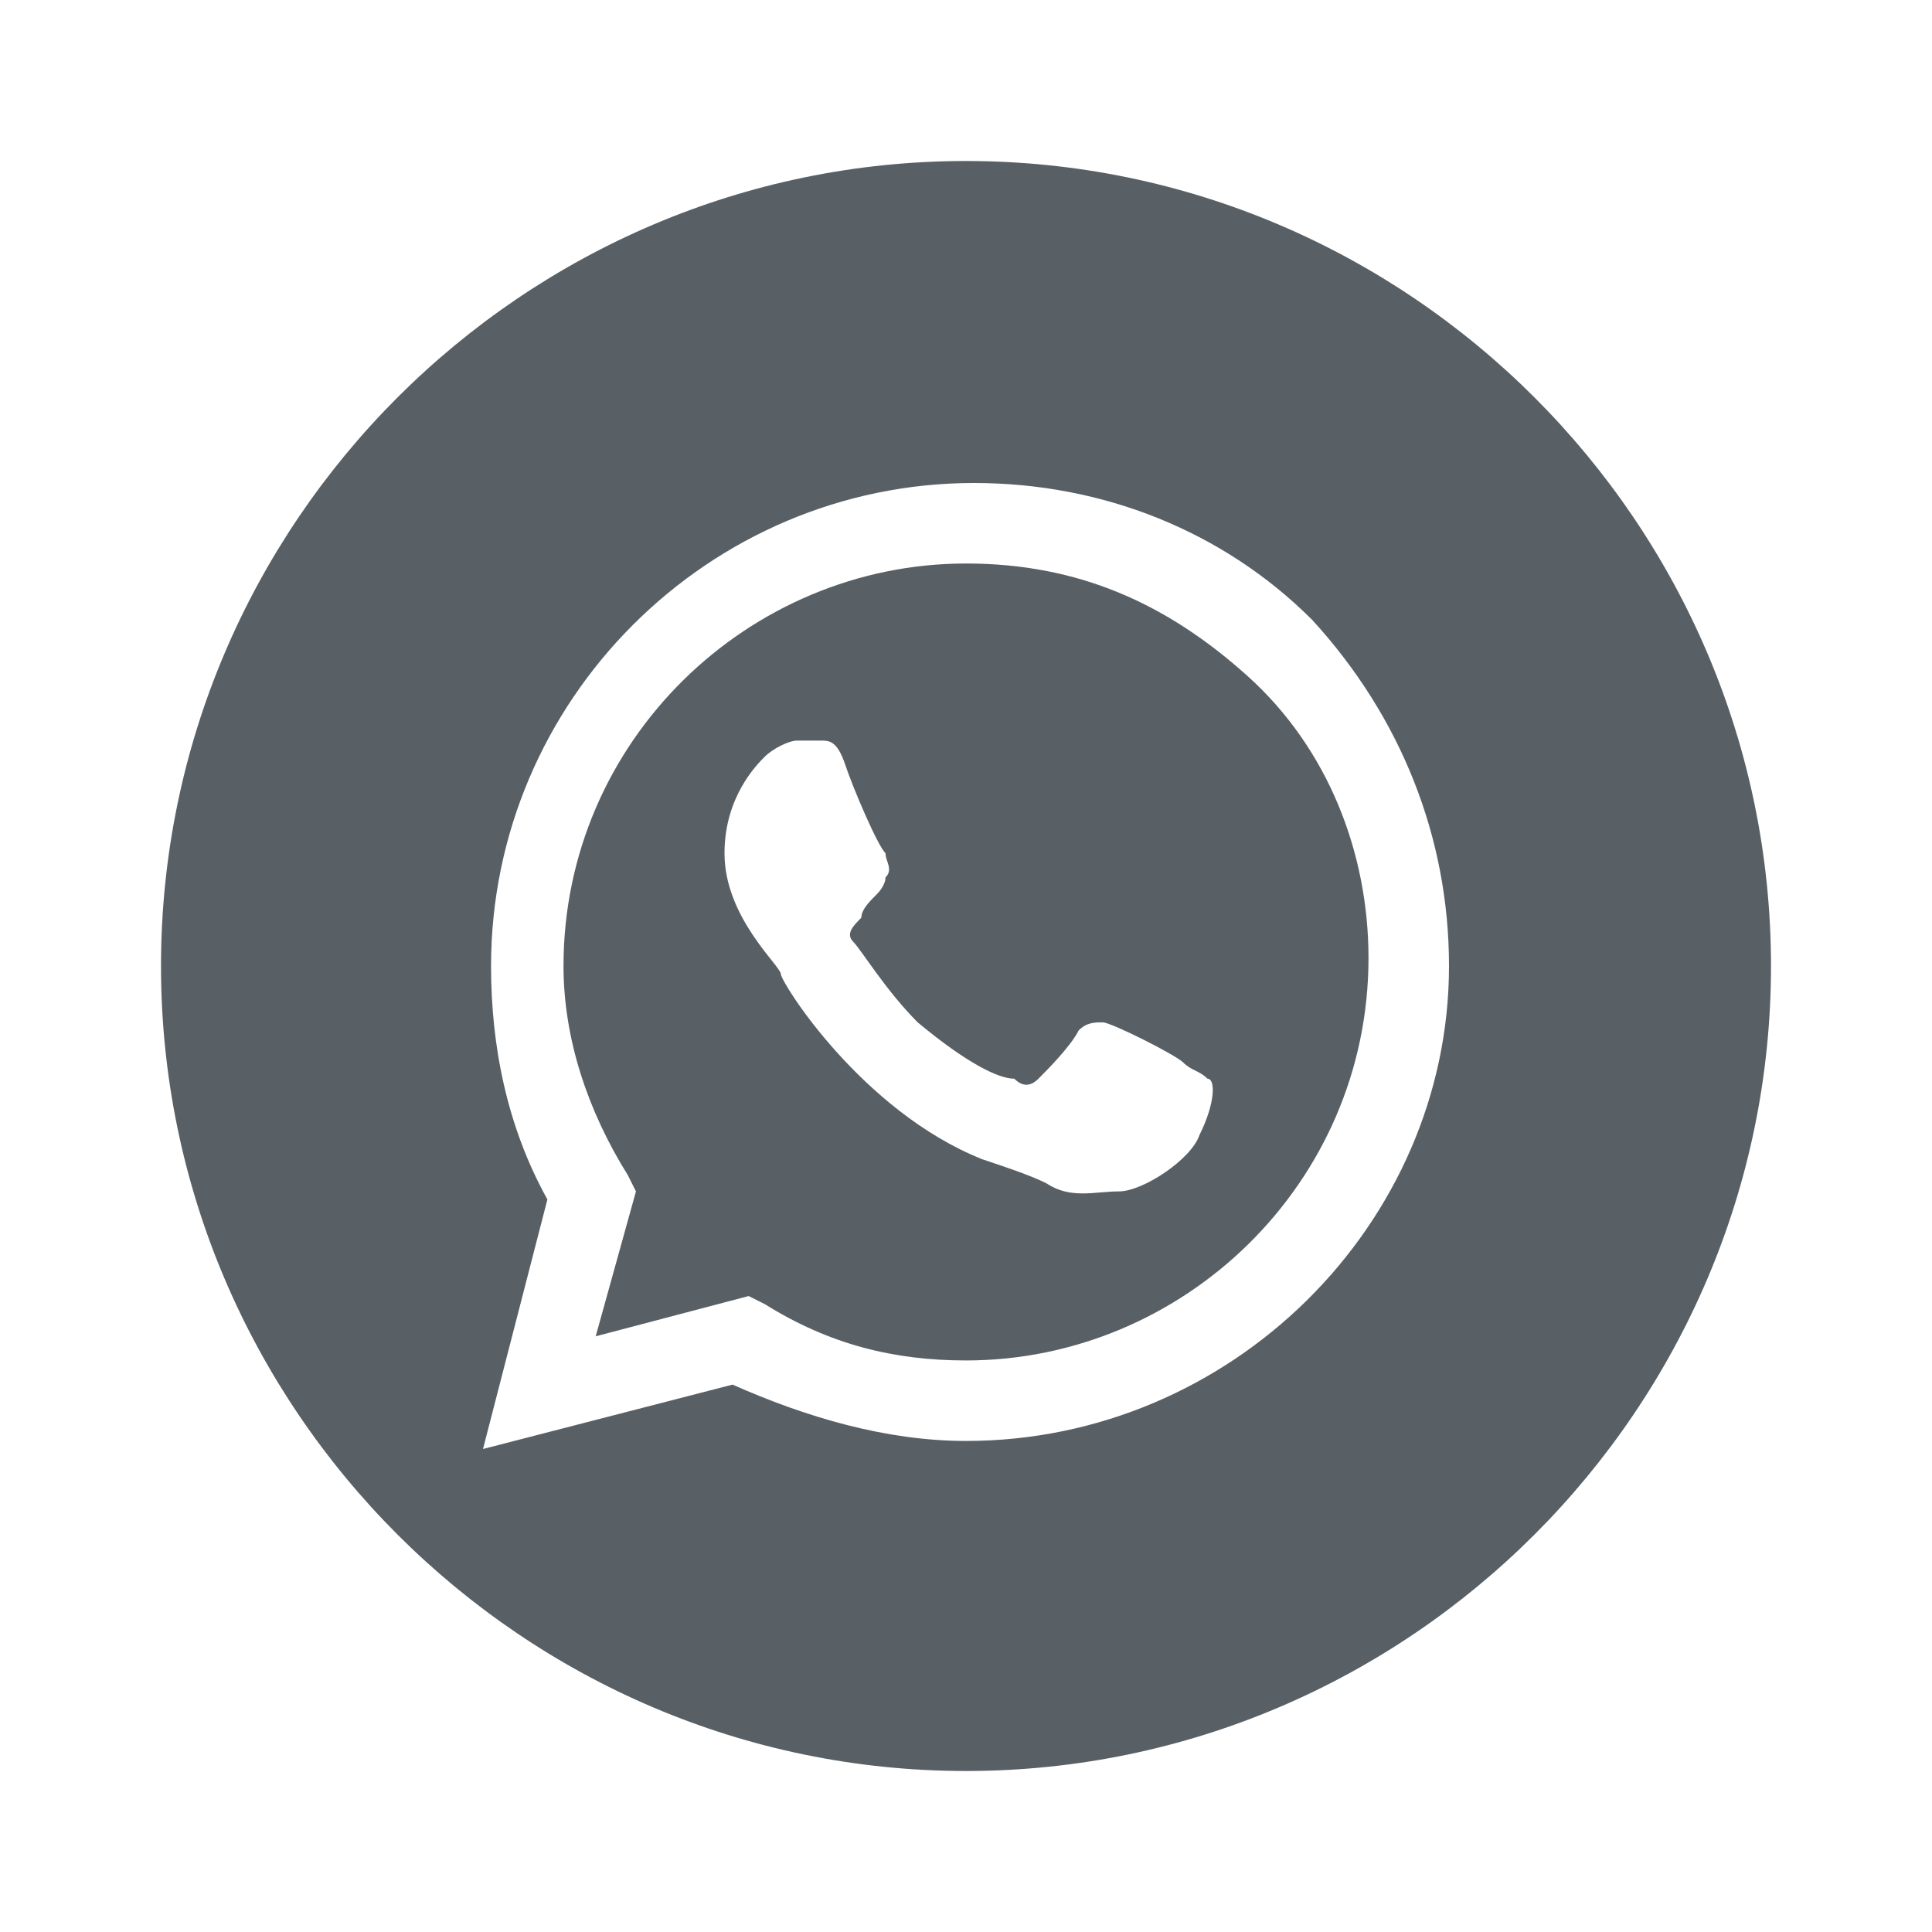
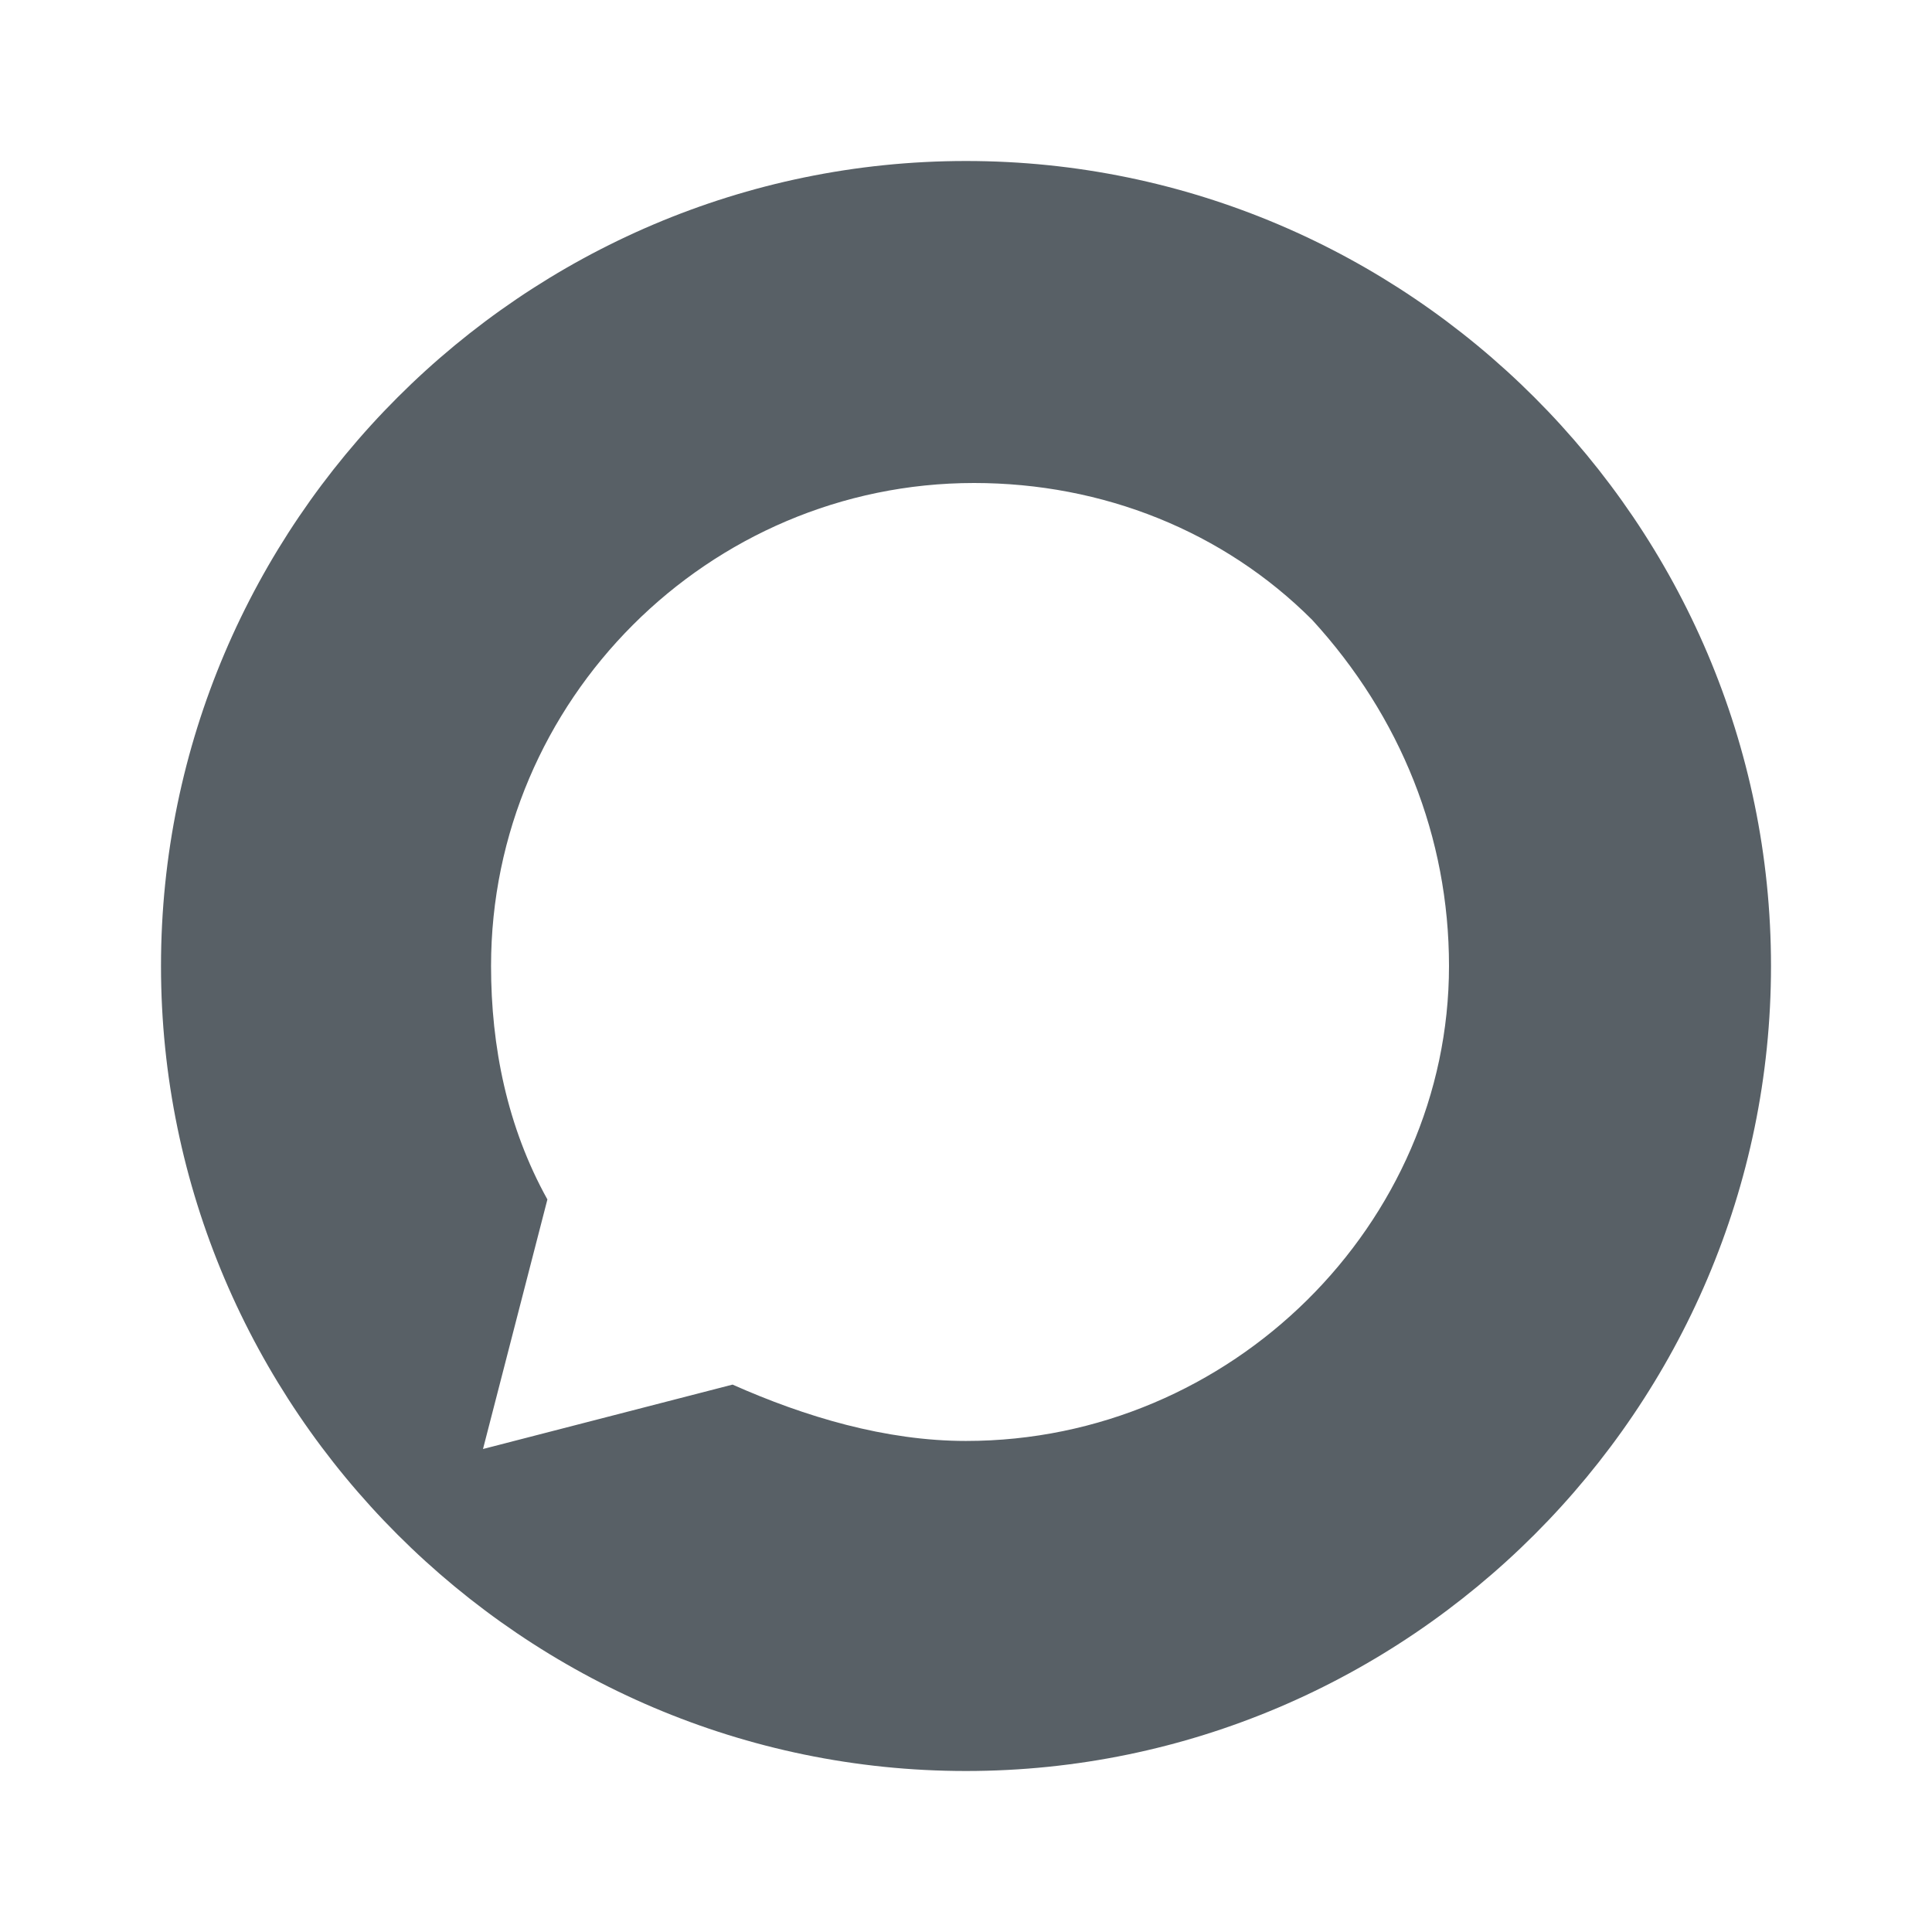
<svg xmlns="http://www.w3.org/2000/svg" id="Layer_1" x="0px" y="0px" viewBox="0 0 24 24" style="enable-background:new 0 0 24 24;" xml:space="preserve">
  <style type="text/css"> .st0{fill:#586066;} .st1{fill-rule:evenodd;clip-rule:evenodd;fill:#FFFFFF;} .st2{fill:#172126;} .st3{fill:#FFFFFF;} </style>
  <g>
-     <path class="st0" d="M12,7c-2.7,0-5,2.2-5,5c0,0.9,0.3,1.8,0.8,2.6l0.1,0.2l-0.5,1.8l1.9-0.5l0.2,0.1c0.8,0.5,1.6,0.7,2.5,0.7h0 c2.7,0,5-2.2,5-5c0-1.3-0.5-2.6-1.5-3.5S13.4,7,12,7z M14.9,14.1c-0.1,0.3-0.7,0.7-1,0.7c-0.3,0-0.6,0.1-0.9-0.1 c-0.2-0.1-0.5-0.2-0.8-0.3c-1.5-0.6-2.5-2.2-2.5-2.3S9,11.4,9,10.6c0-0.7,0.4-1.1,0.5-1.2s0.3-0.2,0.4-0.2c0.1,0,0.2,0,0.3,0 c0.1,0,0.2,0,0.3,0.3c0.1,0.3,0.4,1,0.5,1.1c0,0.1,0.1,0.2,0,0.3c0,0.1-0.1,0.2-0.1,0.2c-0.1,0.1-0.2,0.2-0.2,0.3 c-0.1,0.1-0.2,0.2-0.1,0.3c0.1,0.1,0.4,0.6,0.8,1c0.6,0.5,1,0.7,1.2,0.7c0.1,0.1,0.2,0.1,0.3,0c0.1-0.1,0.4-0.4,0.5-0.6 c0.1-0.1,0.2-0.1,0.3-0.1s0.9,0.4,1,0.5c0.1,0.1,0.2,0.1,0.3,0.2C15.1,13.4,15.1,13.7,14.9,14.1z" />
    <path class="st0" d="M12,2C6.5,2,2,6.5,2,12s4.5,10,10,10s10-4.5,10-10S17.5,2,12,2z M12,17.9L12,17.9c-1,0-2-0.3-2.9-0.7L6,18 l0.8-3.1C6.3,14,6.1,13,6.1,12c0-3.3,2.7-6,6-6c1.6,0,3.1,0.6,4.2,1.7C17.4,8.9,18,10.4,18,12C18,15.2,15.3,17.9,12,17.9z" />
  </g>
</svg>